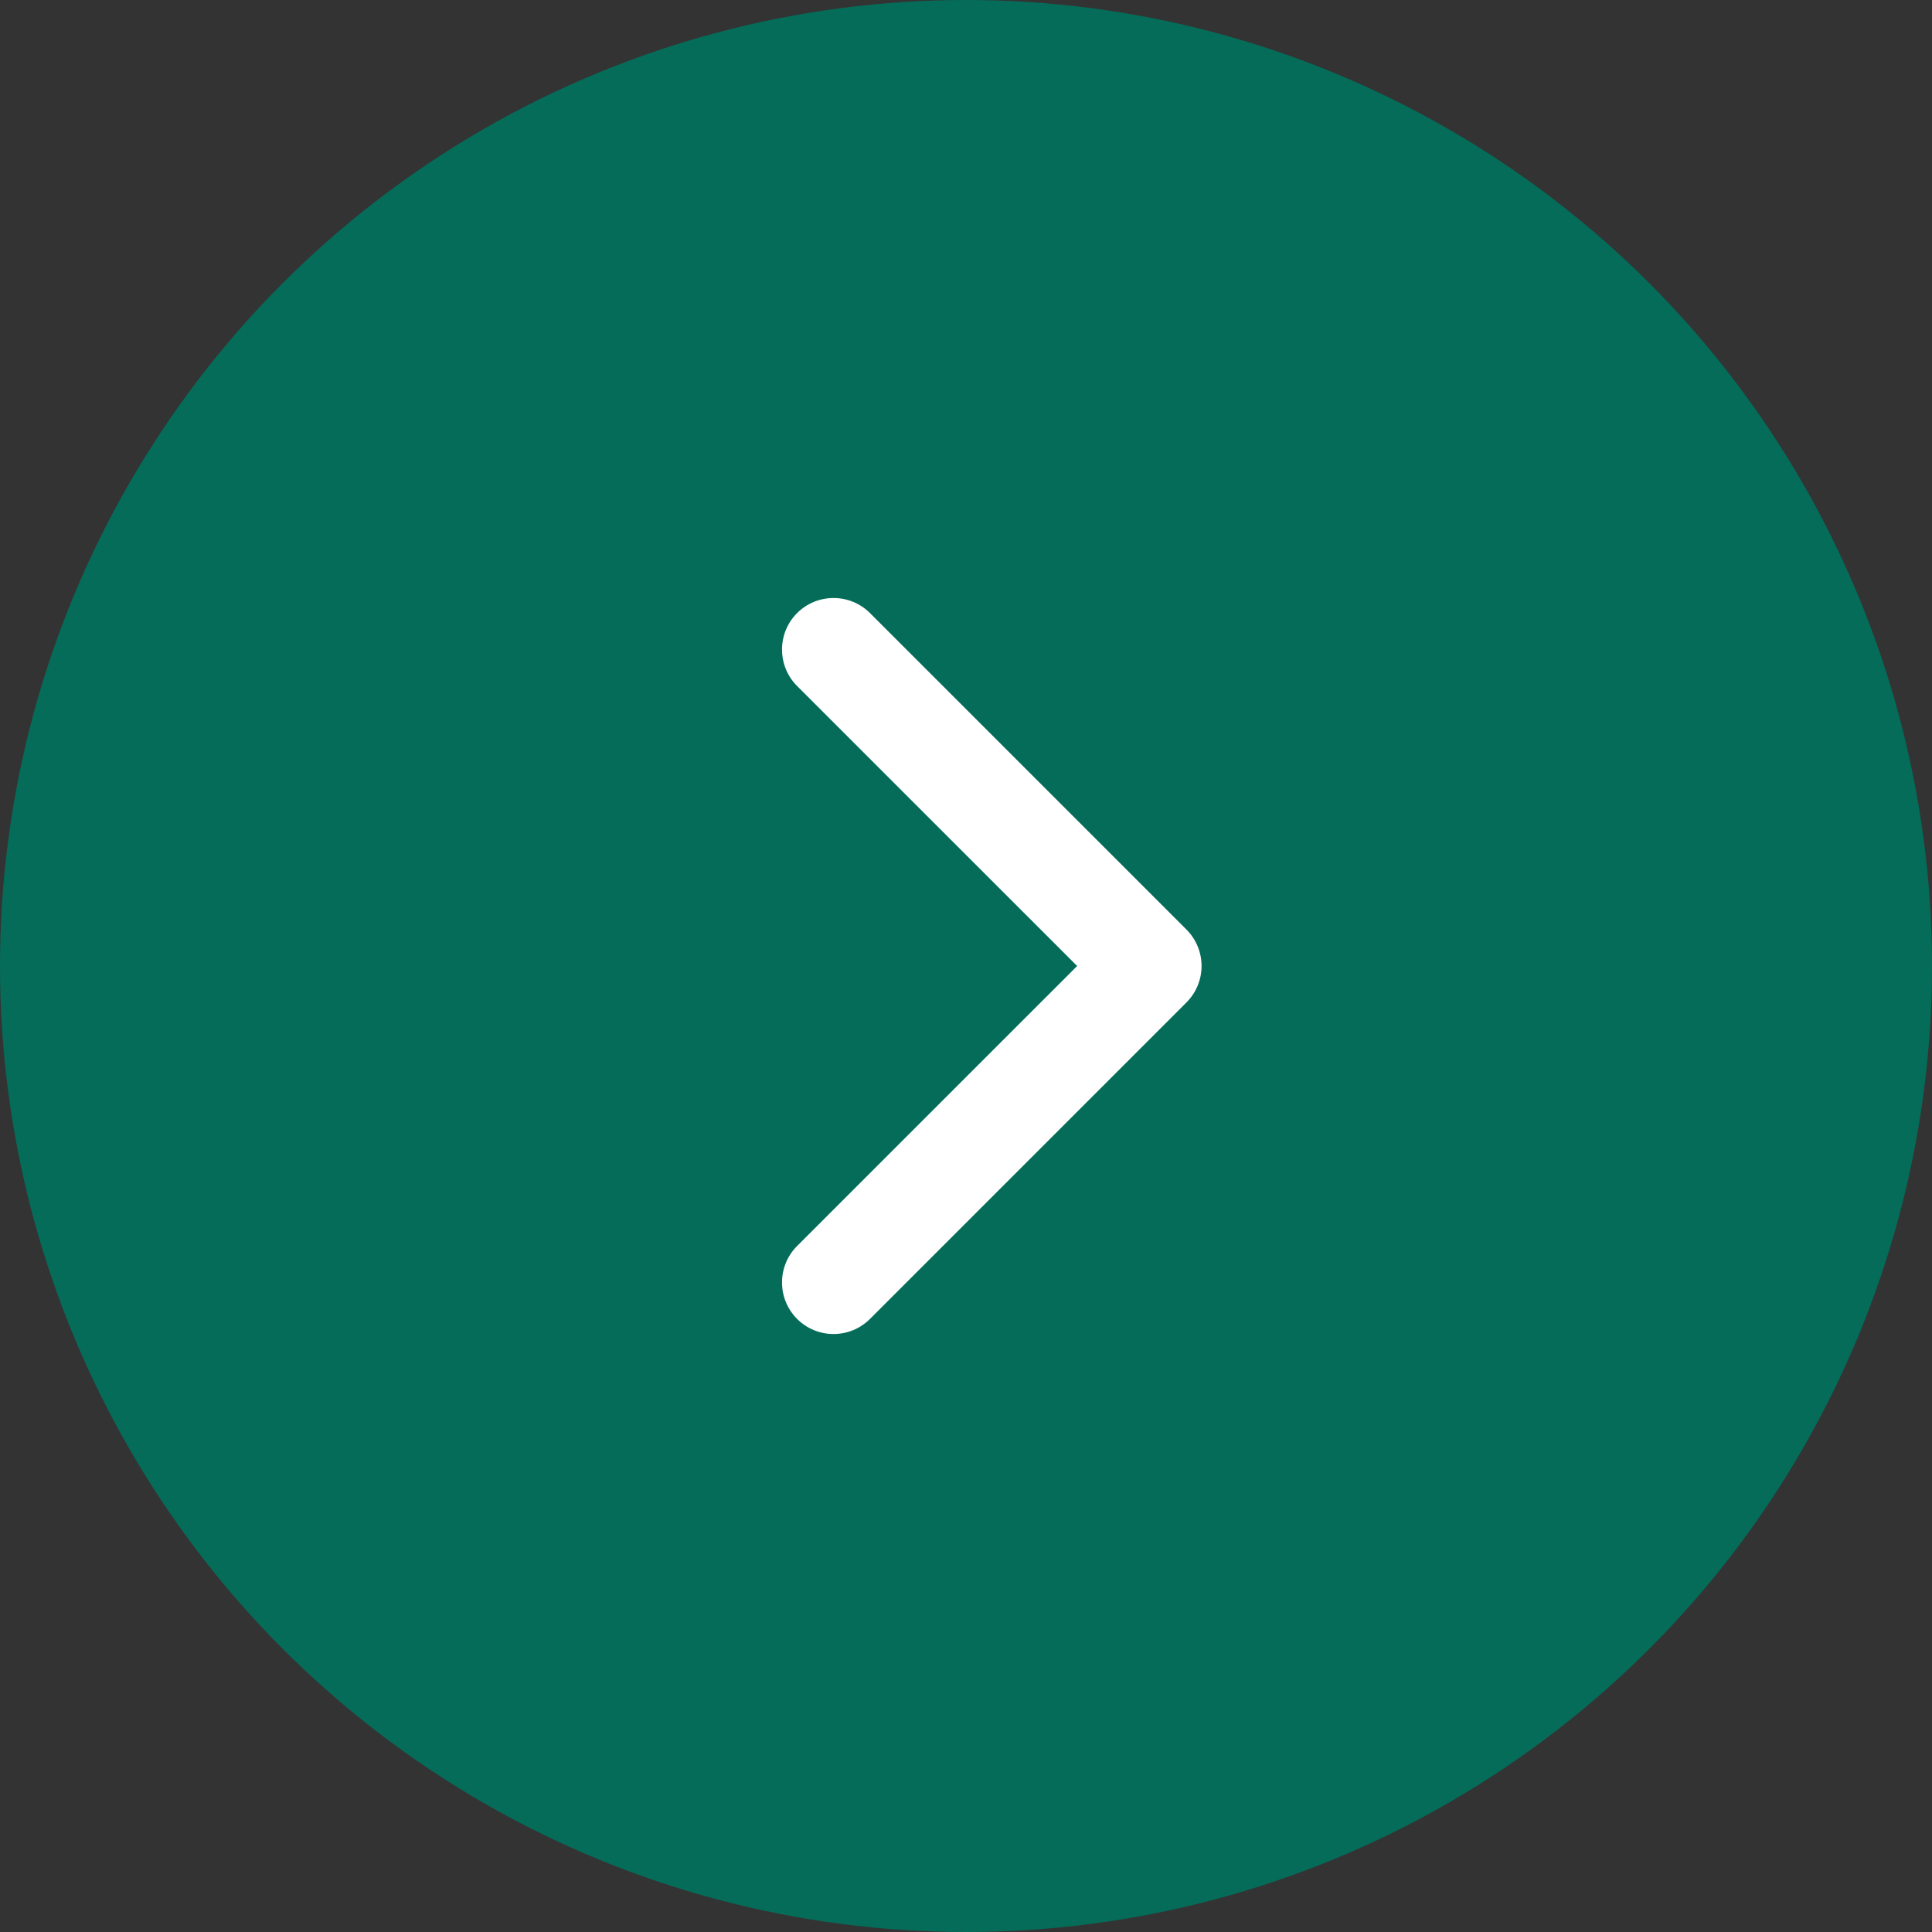
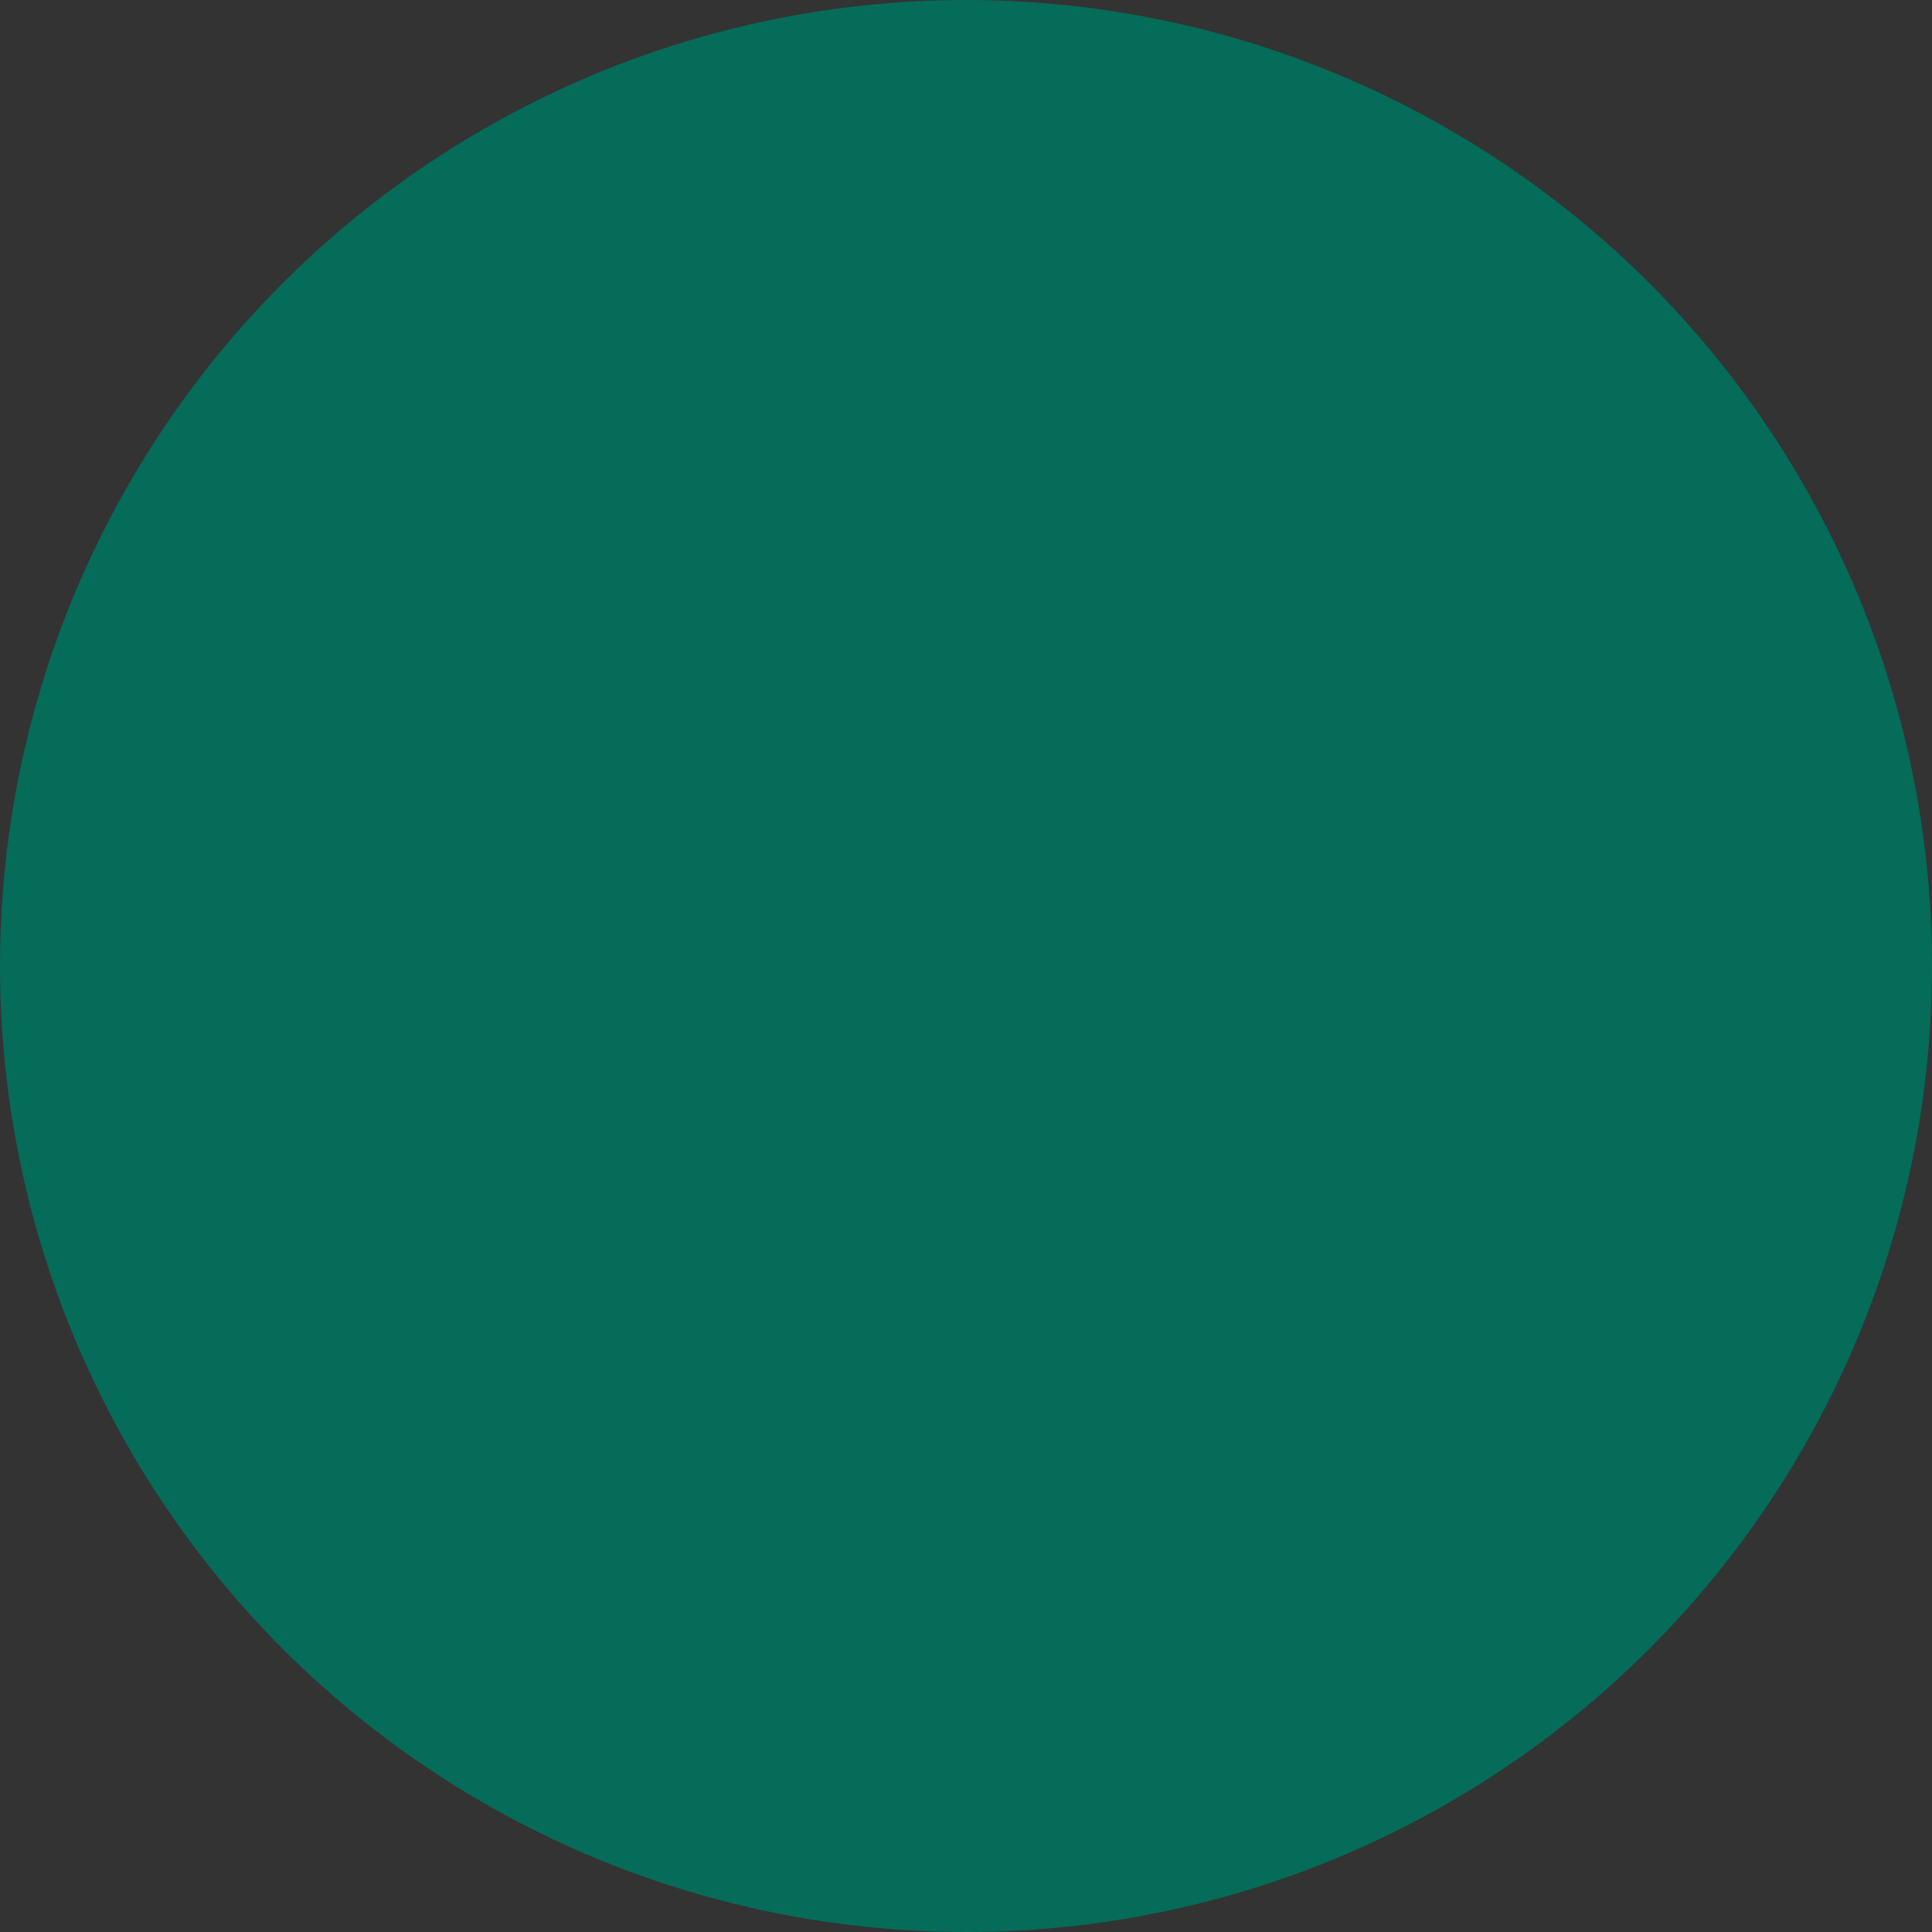
<svg xmlns="http://www.w3.org/2000/svg" width="42" height="42" viewBox="0 0 42 42" fill="none">
  <rect x="0" y="0" width="42" height="42" fill="#333333" stroke="none" />
  <circle cx="21" cy="21" r="21" fill="#046C59" />
  <g clip-path="url(#clip0_84_134)">
-     <path d="M25.793 21.792L18.913 28.672C18.475 29.11 17.765 29.11 17.328 28.672C16.891 28.234 16.891 27.525 17.328 27.087L23.416 21L17.328 14.913C16.891 14.475 16.891 13.766 17.328 13.328C17.766 12.891 18.475 12.891 18.913 13.328L25.793 20.208C26.011 20.427 26.121 20.713 26.121 21C26.121 21.287 26.011 21.573 25.793 21.792Z" fill="white" />
-   </g>
+     </g>
  <defs>
    <clipPath id="clip0_84_134">
-       <rect width="16" height="16" fill="white" transform="translate(14 13)" />
-     </clipPath>
+       </clipPath>
  </defs>
</svg>